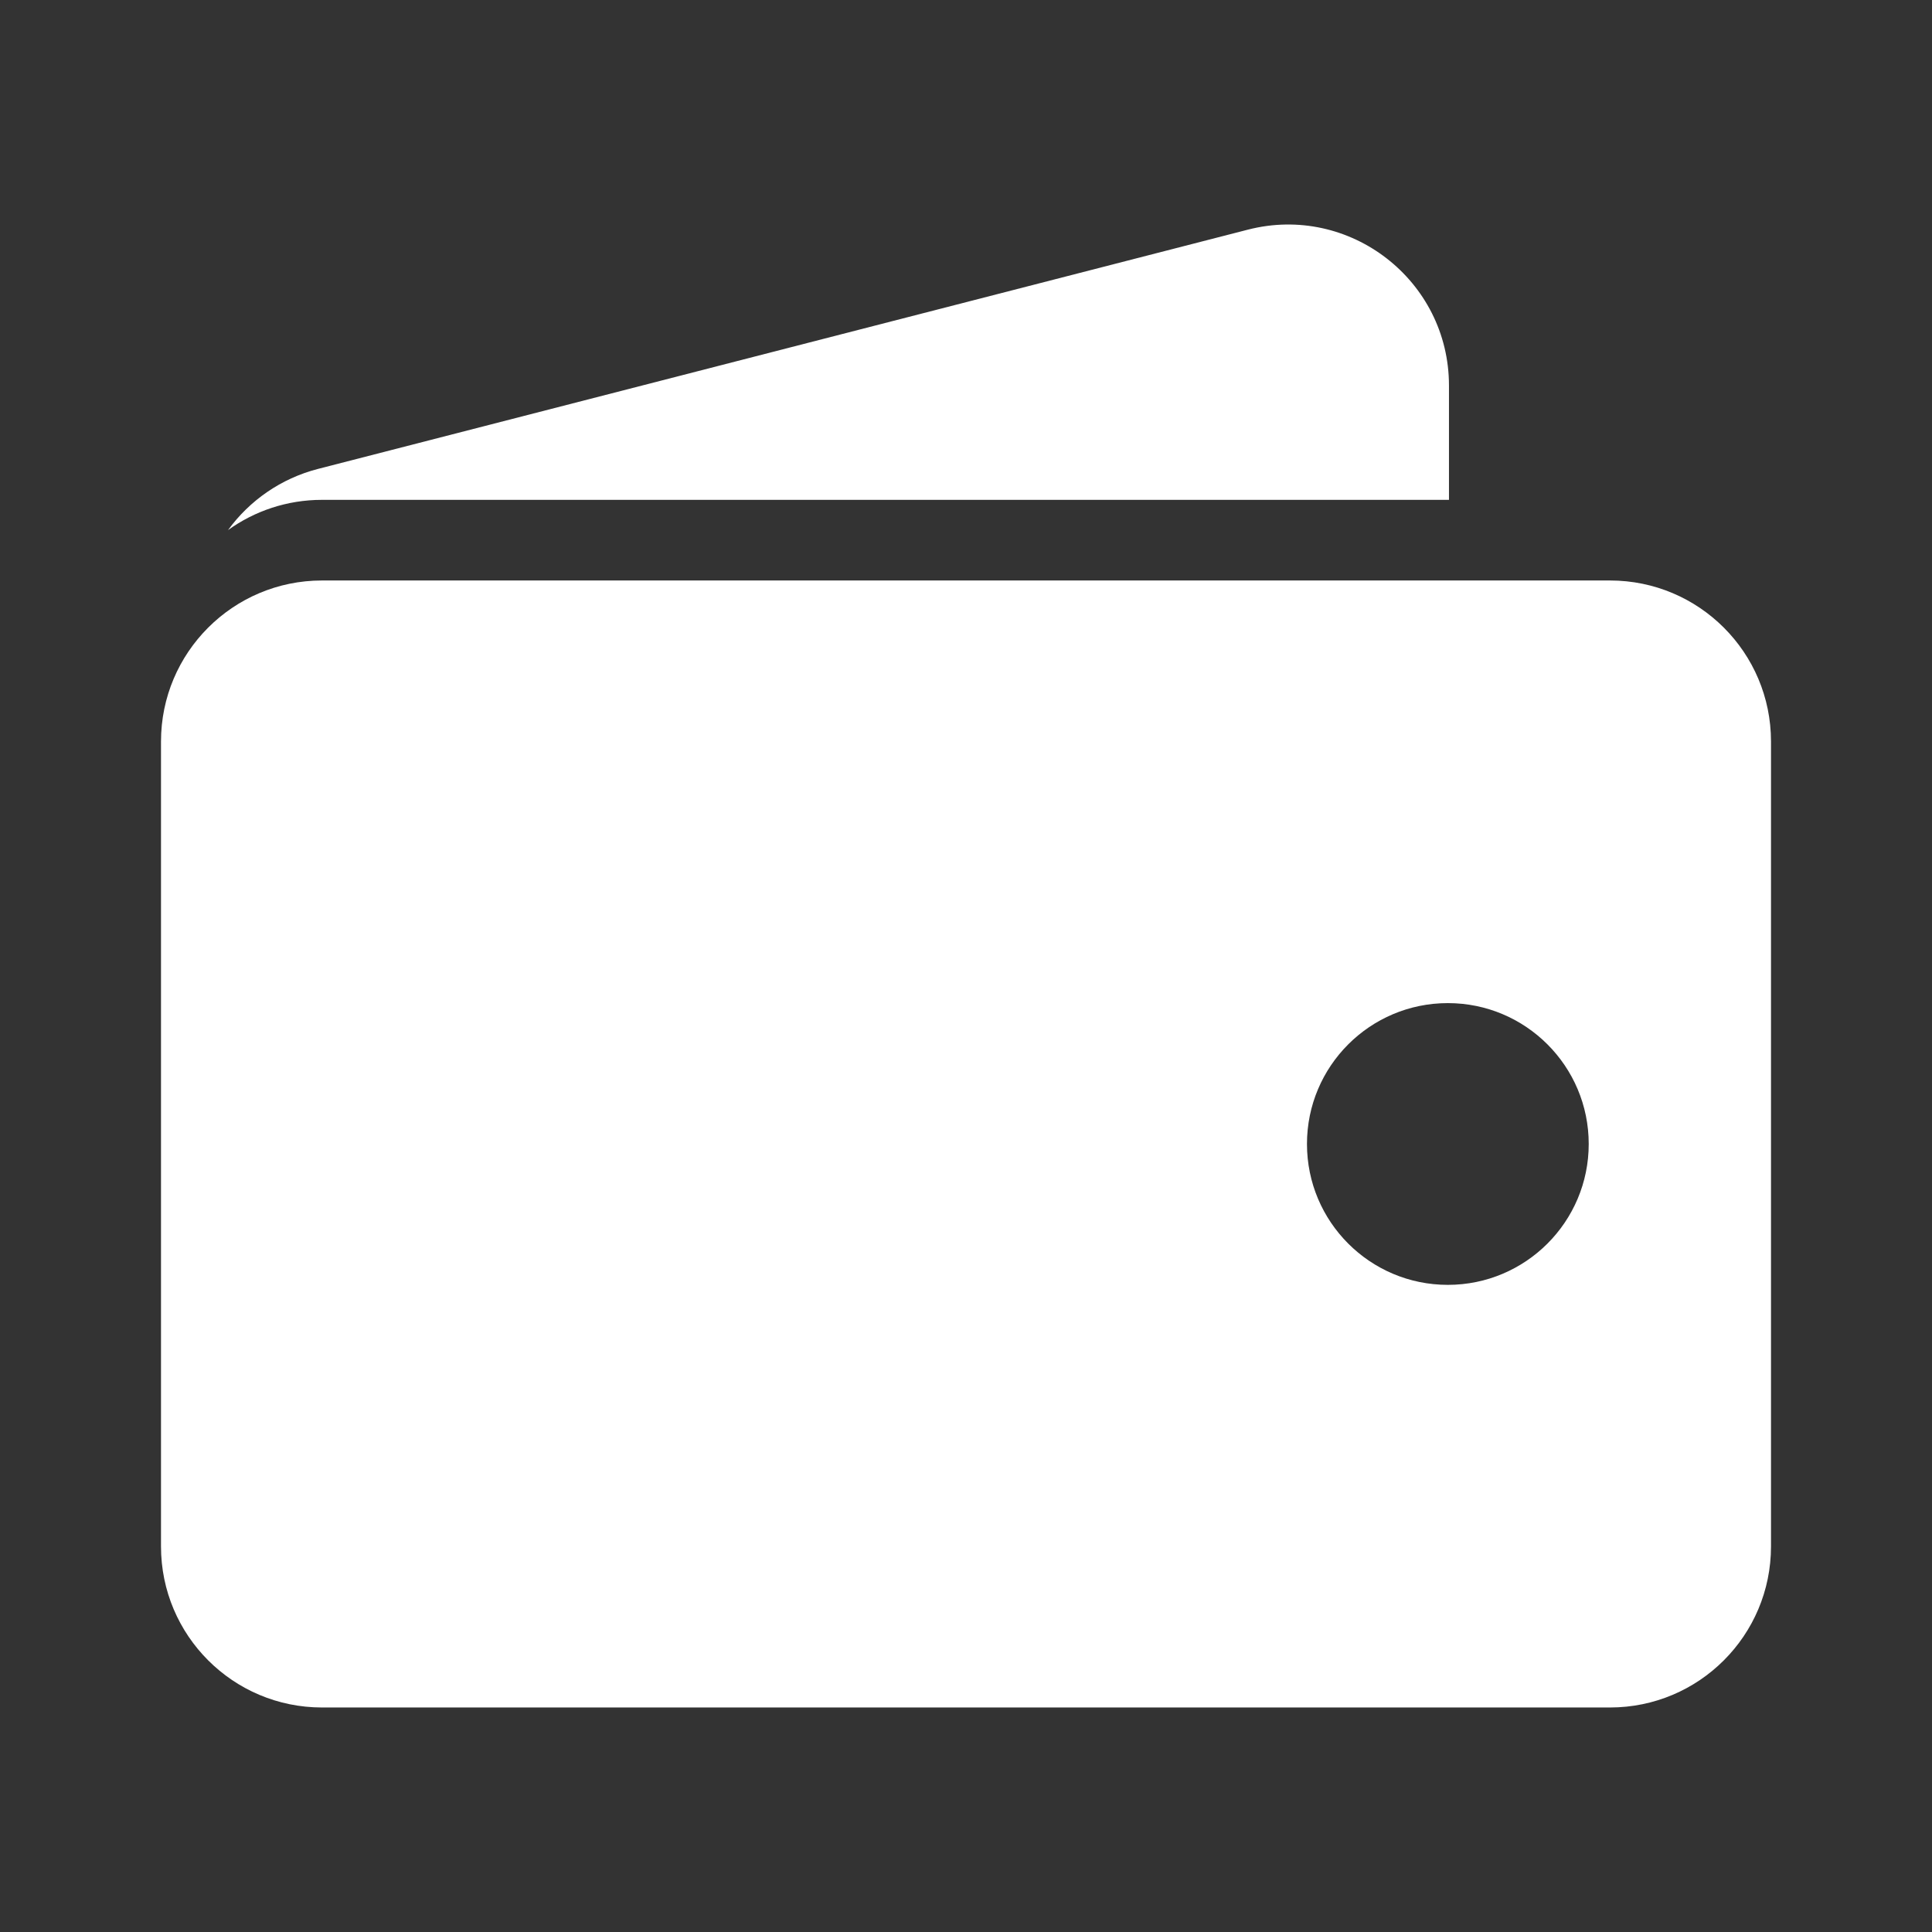
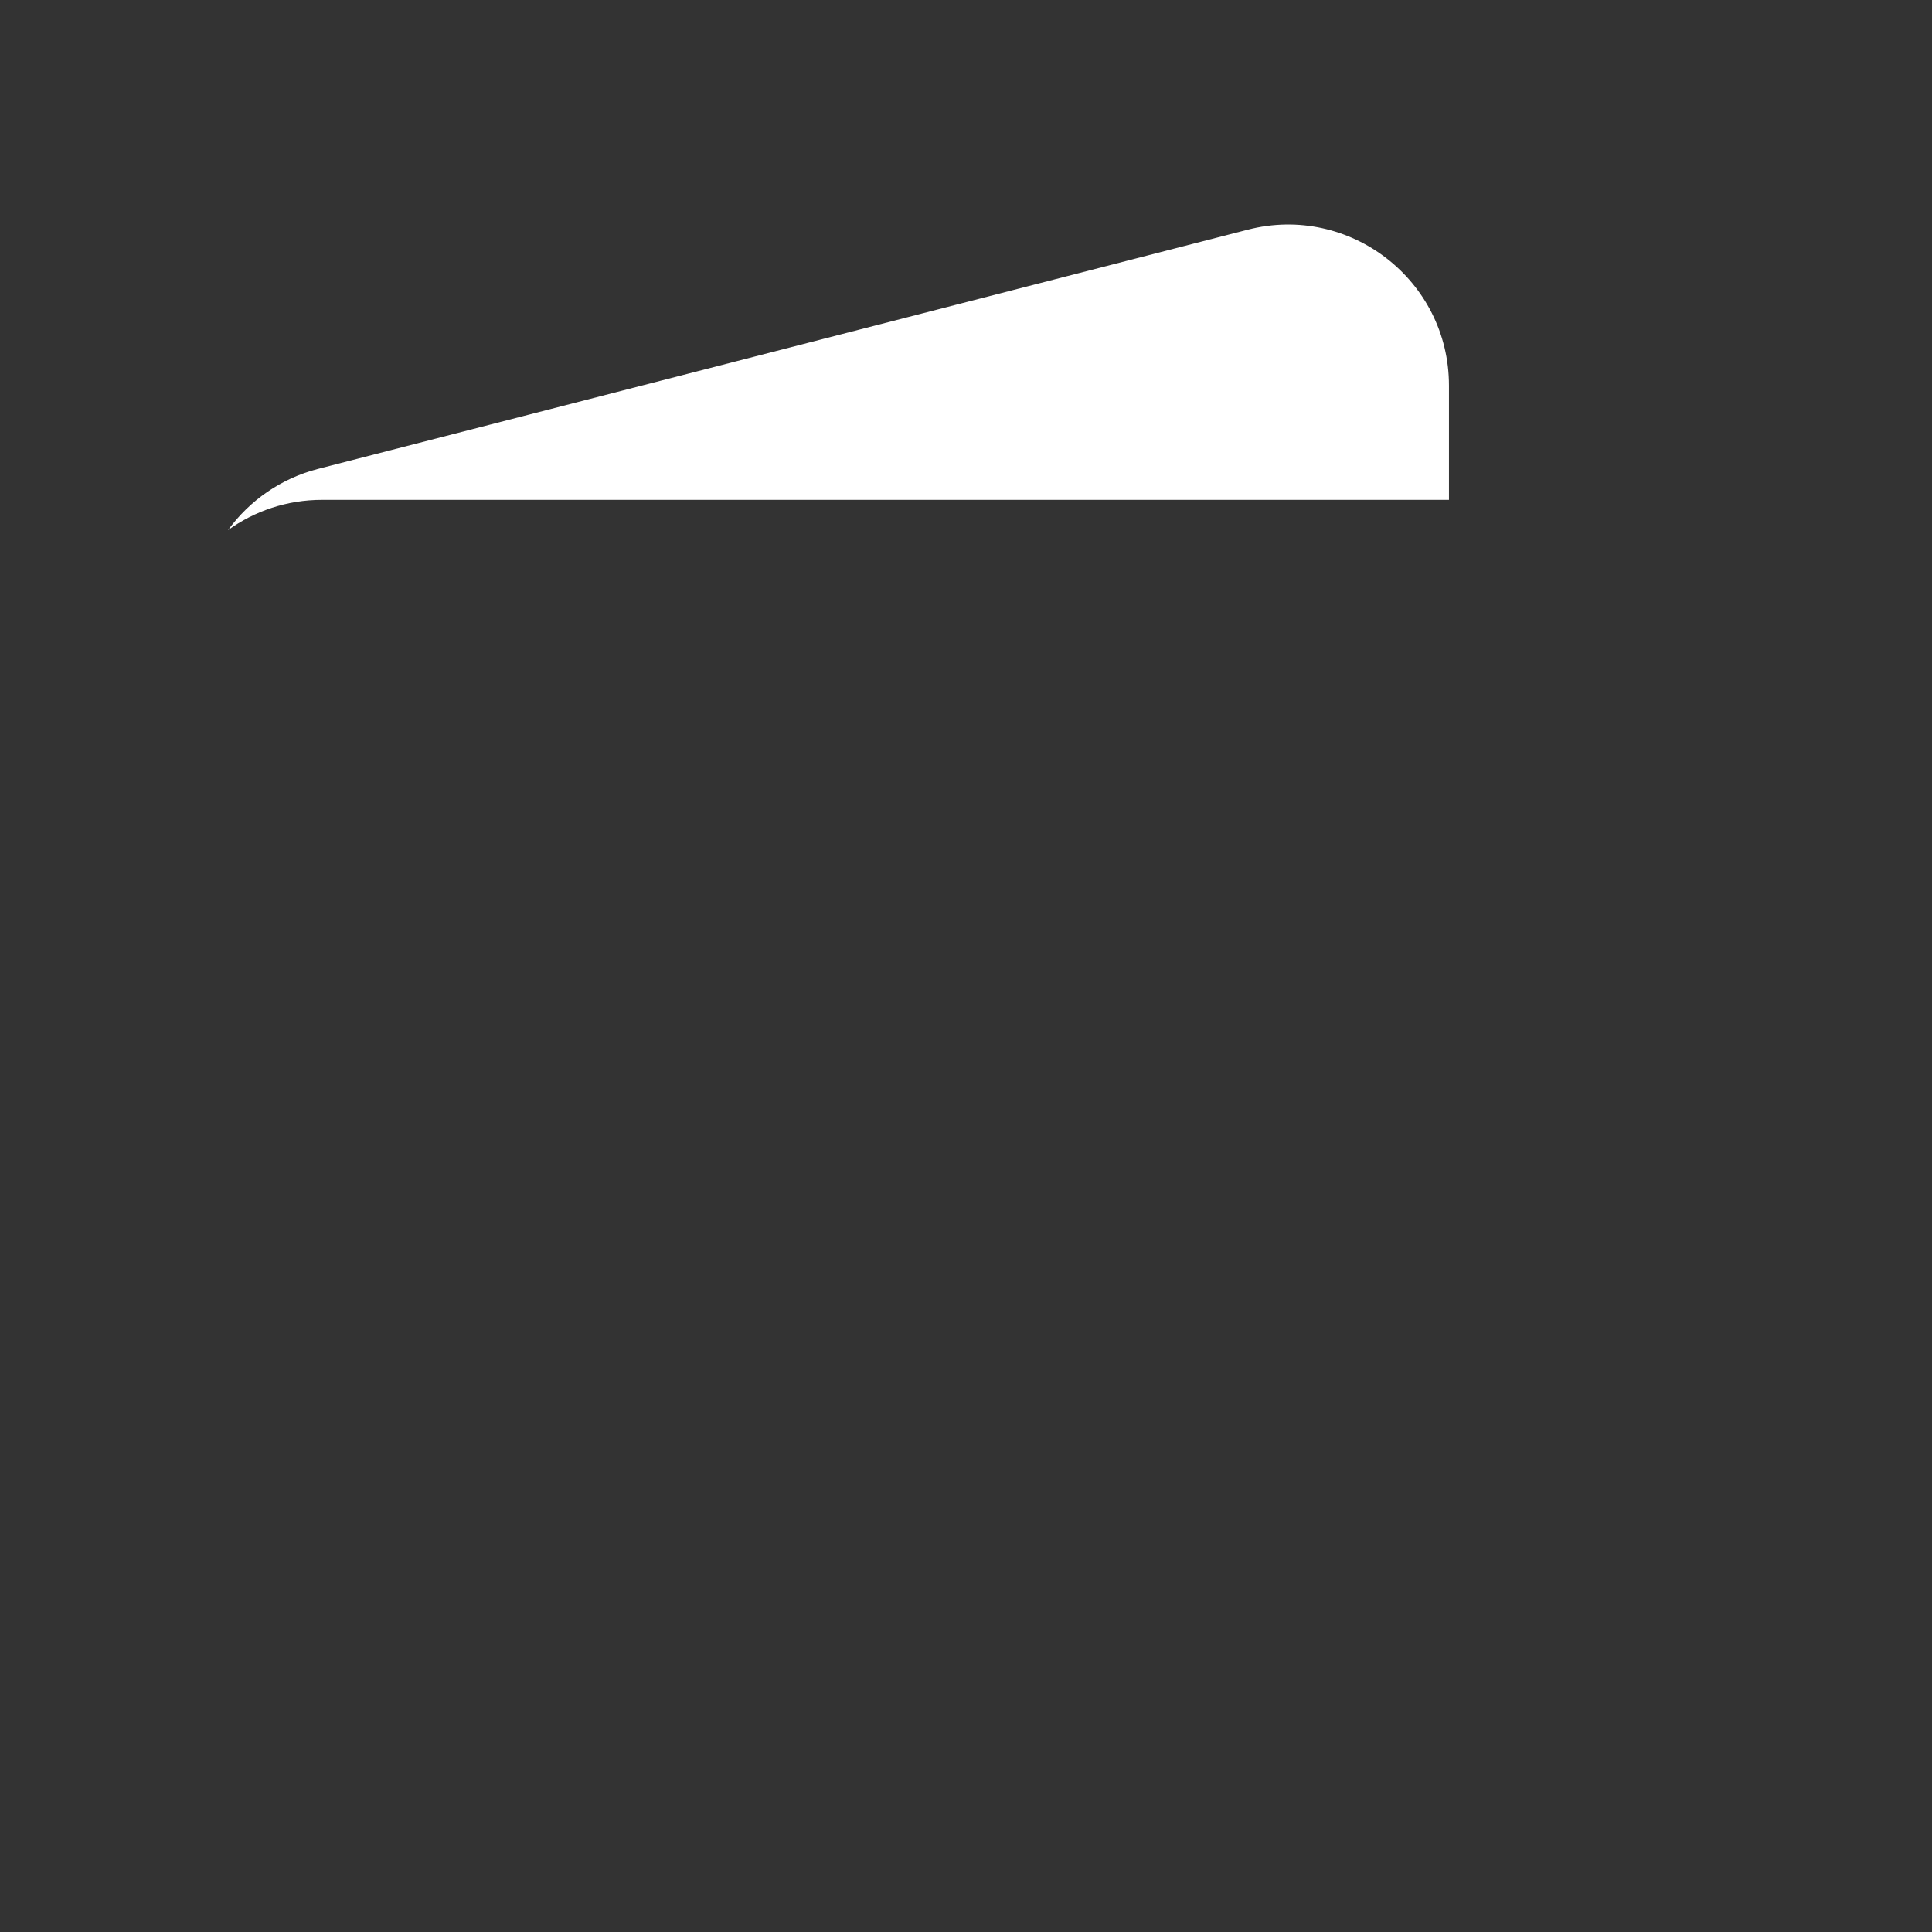
<svg xmlns="http://www.w3.org/2000/svg" width="72" height="72" viewBox="0 0 72 72" fill="none">
  <rect x="0" y="0" width="72" height="72" fill="#333333" stroke="none" />
  <path d="M12 18.628C10.693 18.628 9.483 19.046 8.498 19.755C9.297 18.657 10.467 17.831 11.855 17.474L46.504 8.559C50.301 7.583 53.999 10.45 53.999 14.37V18.628H12Z" fill="white" />
-   <path fill-rule="evenodd" clip-rule="evenodd" d="M6 27.633C6 24.319 8.686 21.633 12 21.633H60C63.314 21.633 66 24.319 66 27.633V57.633C66 60.947 63.314 63.633 60 63.633H12C8.686 63.633 6 60.947 6 57.633V27.633ZM59.207 42.633C59.207 45.532 56.856 47.883 53.957 47.883C51.057 47.883 48.707 45.532 48.707 42.633C48.707 39.733 51.057 37.383 53.957 37.383C56.856 37.383 59.207 39.733 59.207 42.633Z" fill="white" />
</svg>